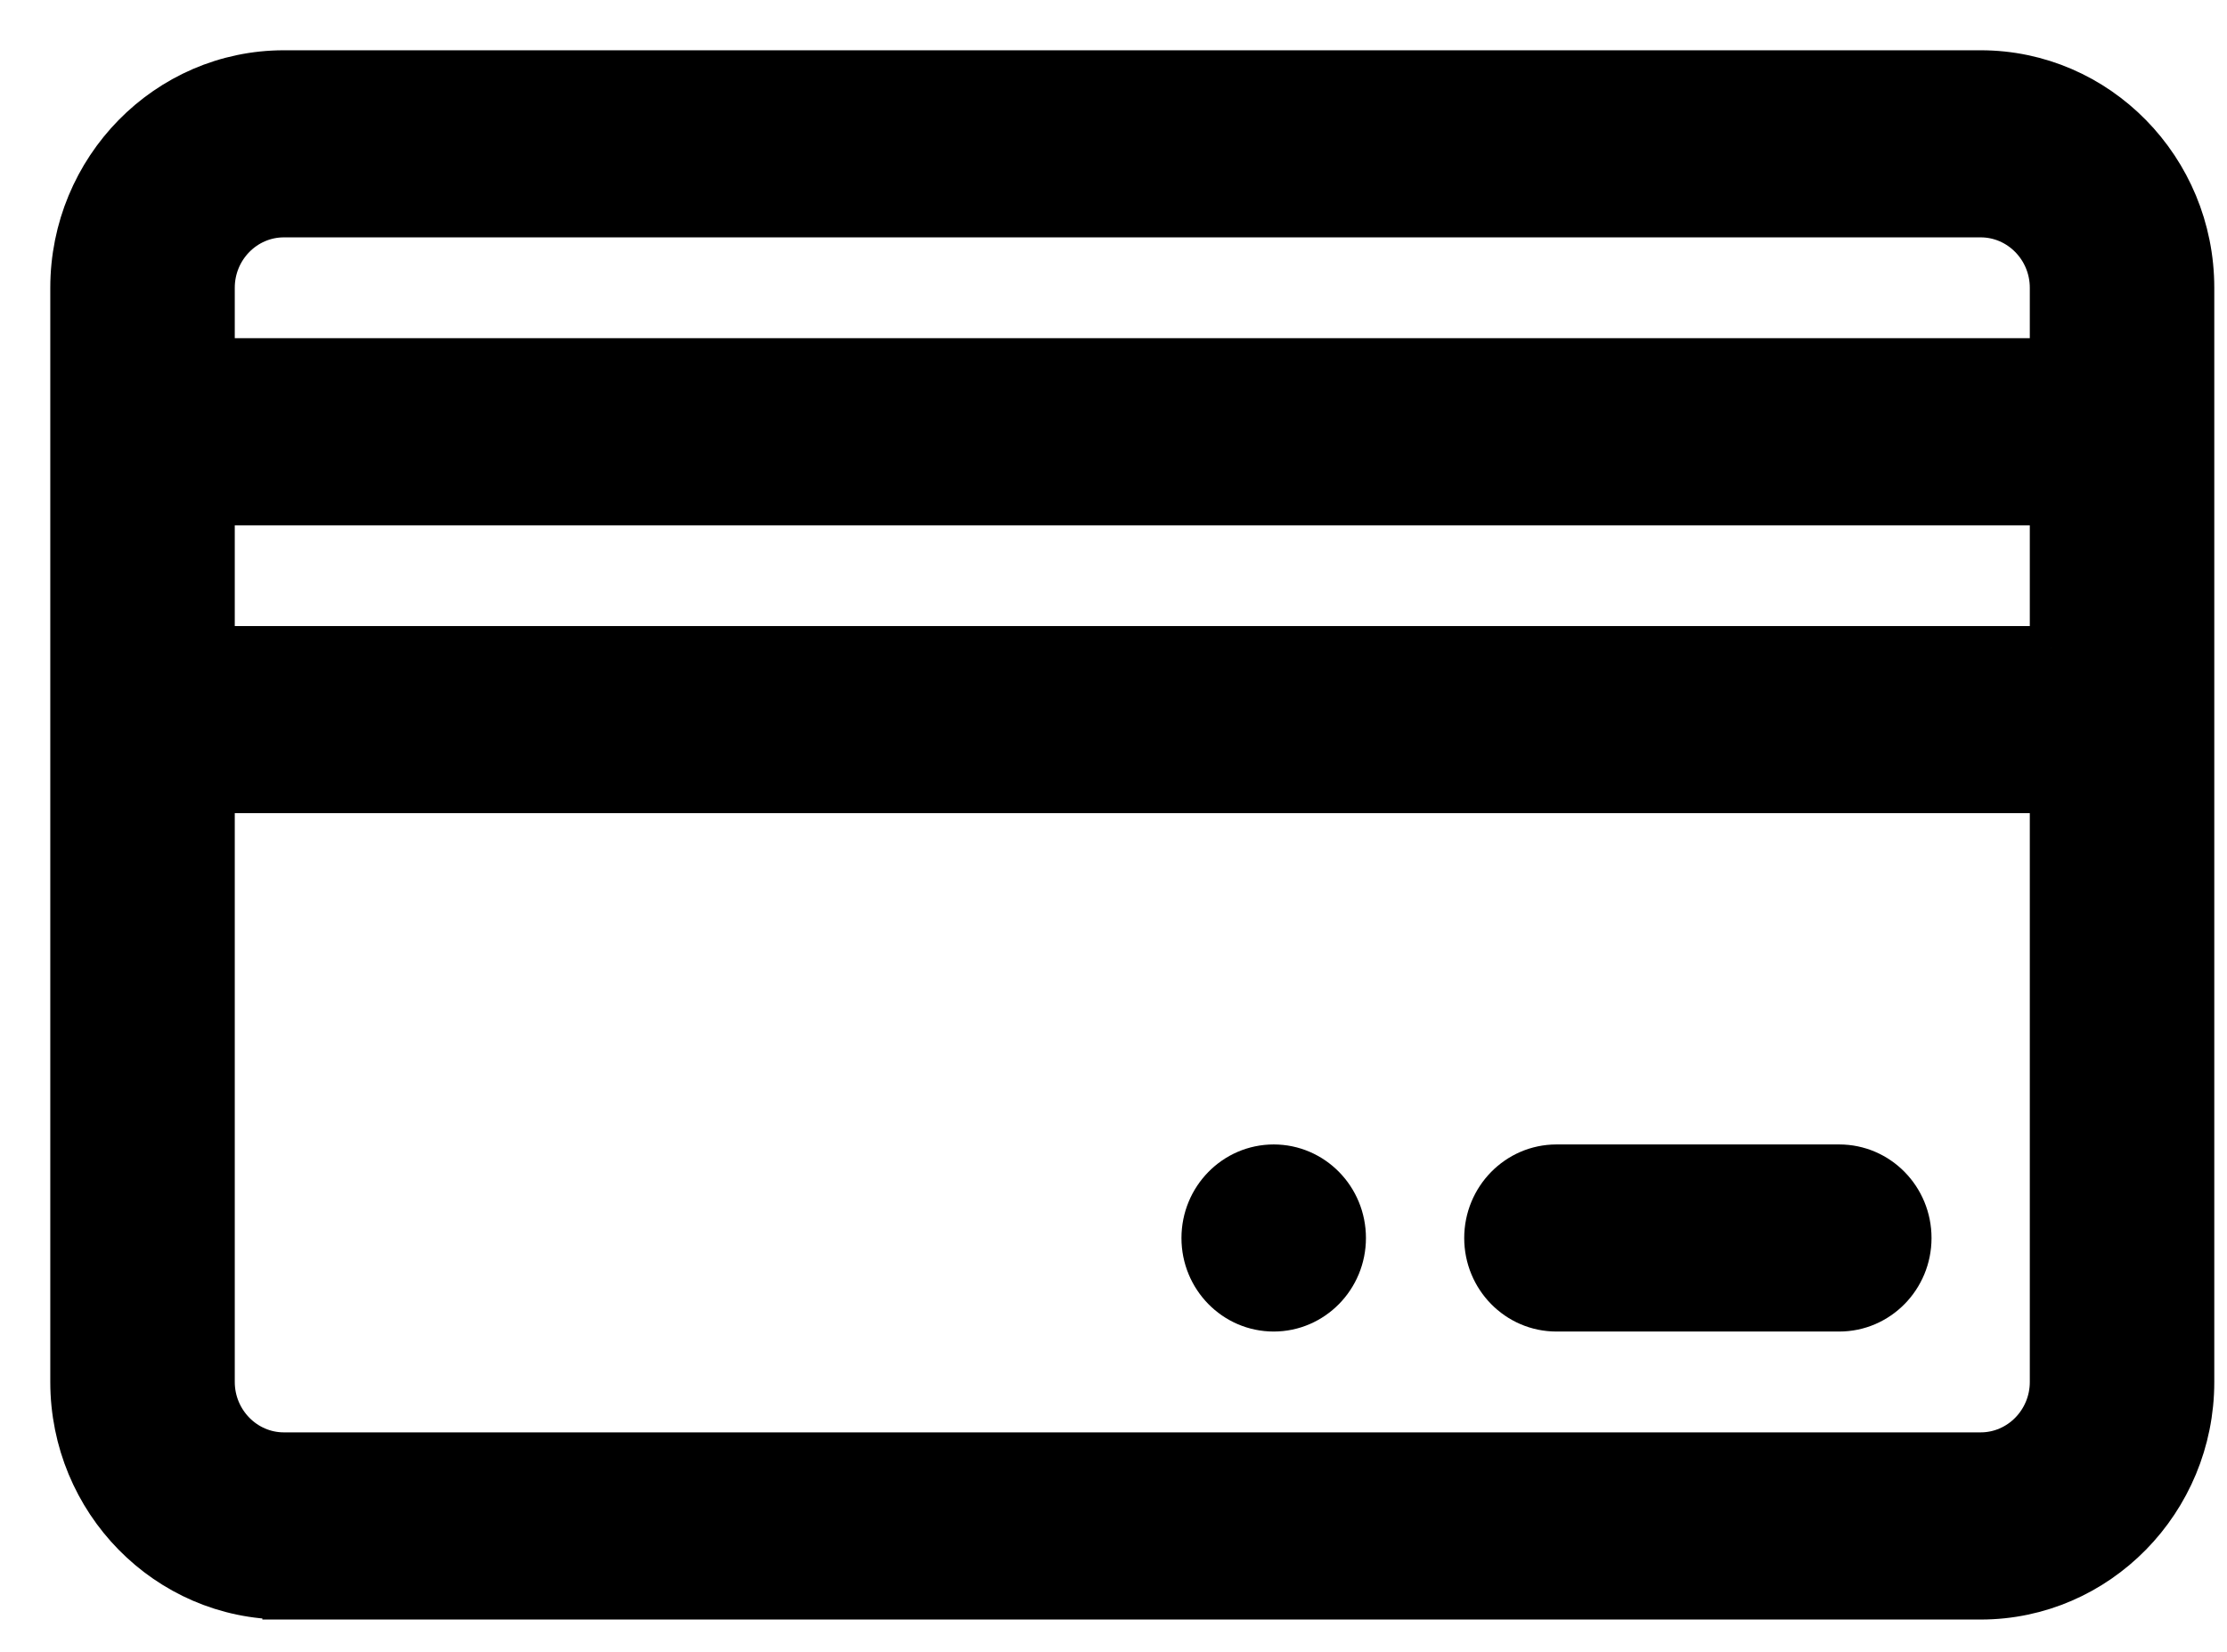
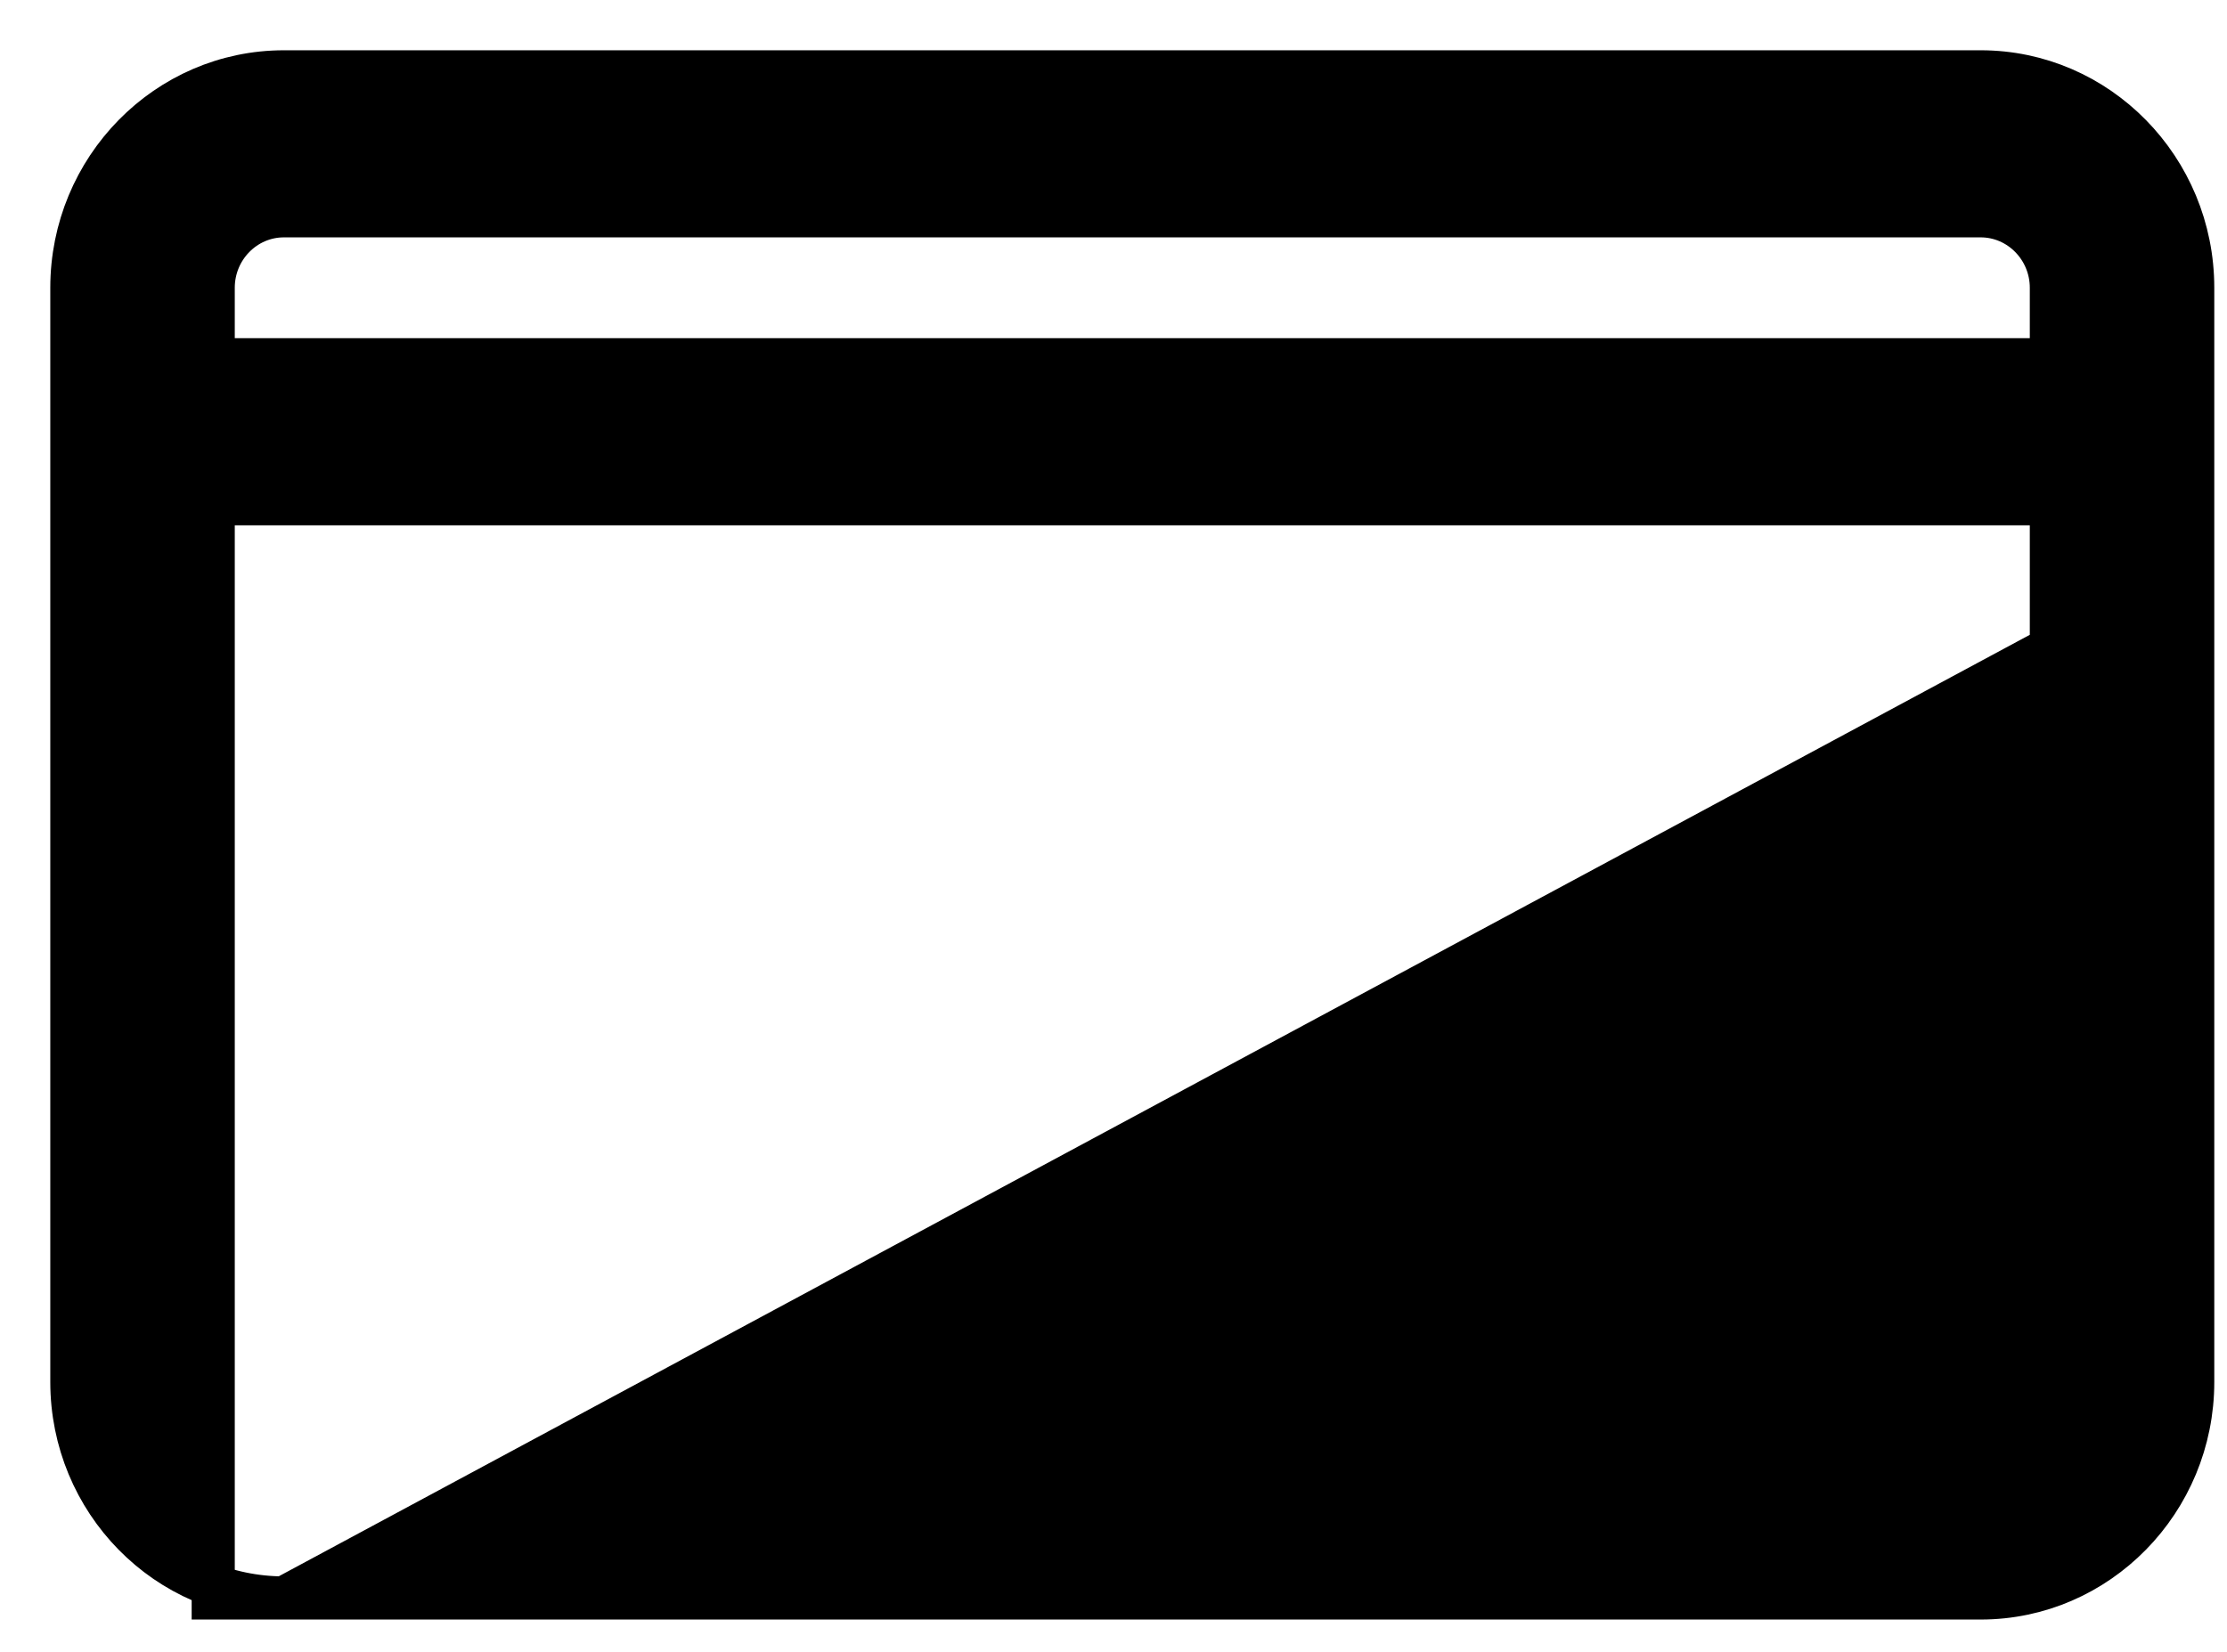
<svg xmlns="http://www.w3.org/2000/svg" width="31" height="23" viewBox="0 0 31 23">
  <g stroke="#000" stroke-width=".6">
-     <path d="M16.73 15.235c-.544 0-.984.45-.984 1.003 0 .553.44 1.002.984 1.002.543 0 .984-.45.984-1.002 0-.554-.44-1.003-.984-1.003h0z" transform="translate(1 1)" />
-     <path d="M2.952 21.25h23.619c1.628 0 2.952-1.35 2.952-3.008V3.007C29.523 1.349 28.2 0 26.571 0H2.952C1.324 0 0 1.349 0 3.007v15.235c0 1.659 1.324 3.007 2.952 3.007zM27.555 8.017H1.968V6.014h25.587v2.004zm-.984 11.227H2.952c-.542 0-.984-.45-.984-1.003v-8.219h25.587v8.22c0 .552-.442 1.002-.984 1.002zM2.952 2.005h23.619c.542 0 .984.45.984 1.002v1.002H1.968V3.007c0-.553.442-1.002.984-1.002z" transform="translate(1 1)" />
-     <path d="M24.602 15.235h-3.936c-.543 0-.984.45-.984 1.003 0 .553.44 1.002.984 1.002h3.936c.544 0 .985-.449.985-1.002 0-.554-.44-1.003-.985-1.003h0z" transform="translate(1 1)" />
+     <path d="M2.952 21.25h23.619c1.628 0 2.952-1.35 2.952-3.008V3.007C29.523 1.349 28.2 0 26.571 0H2.952C1.324 0 0 1.349 0 3.007v15.235c0 1.659 1.324 3.007 2.952 3.007zH1.968V6.014h25.587v2.004zm-.984 11.227H2.952c-.542 0-.984-.45-.984-1.003v-8.219h25.587v8.22c0 .552-.442 1.002-.984 1.002zM2.952 2.005h23.619c.542 0 .984.45.984 1.002v1.002H1.968V3.007c0-.553.442-1.002.984-1.002z" transform="translate(1 1)" />
  </g>
</svg>